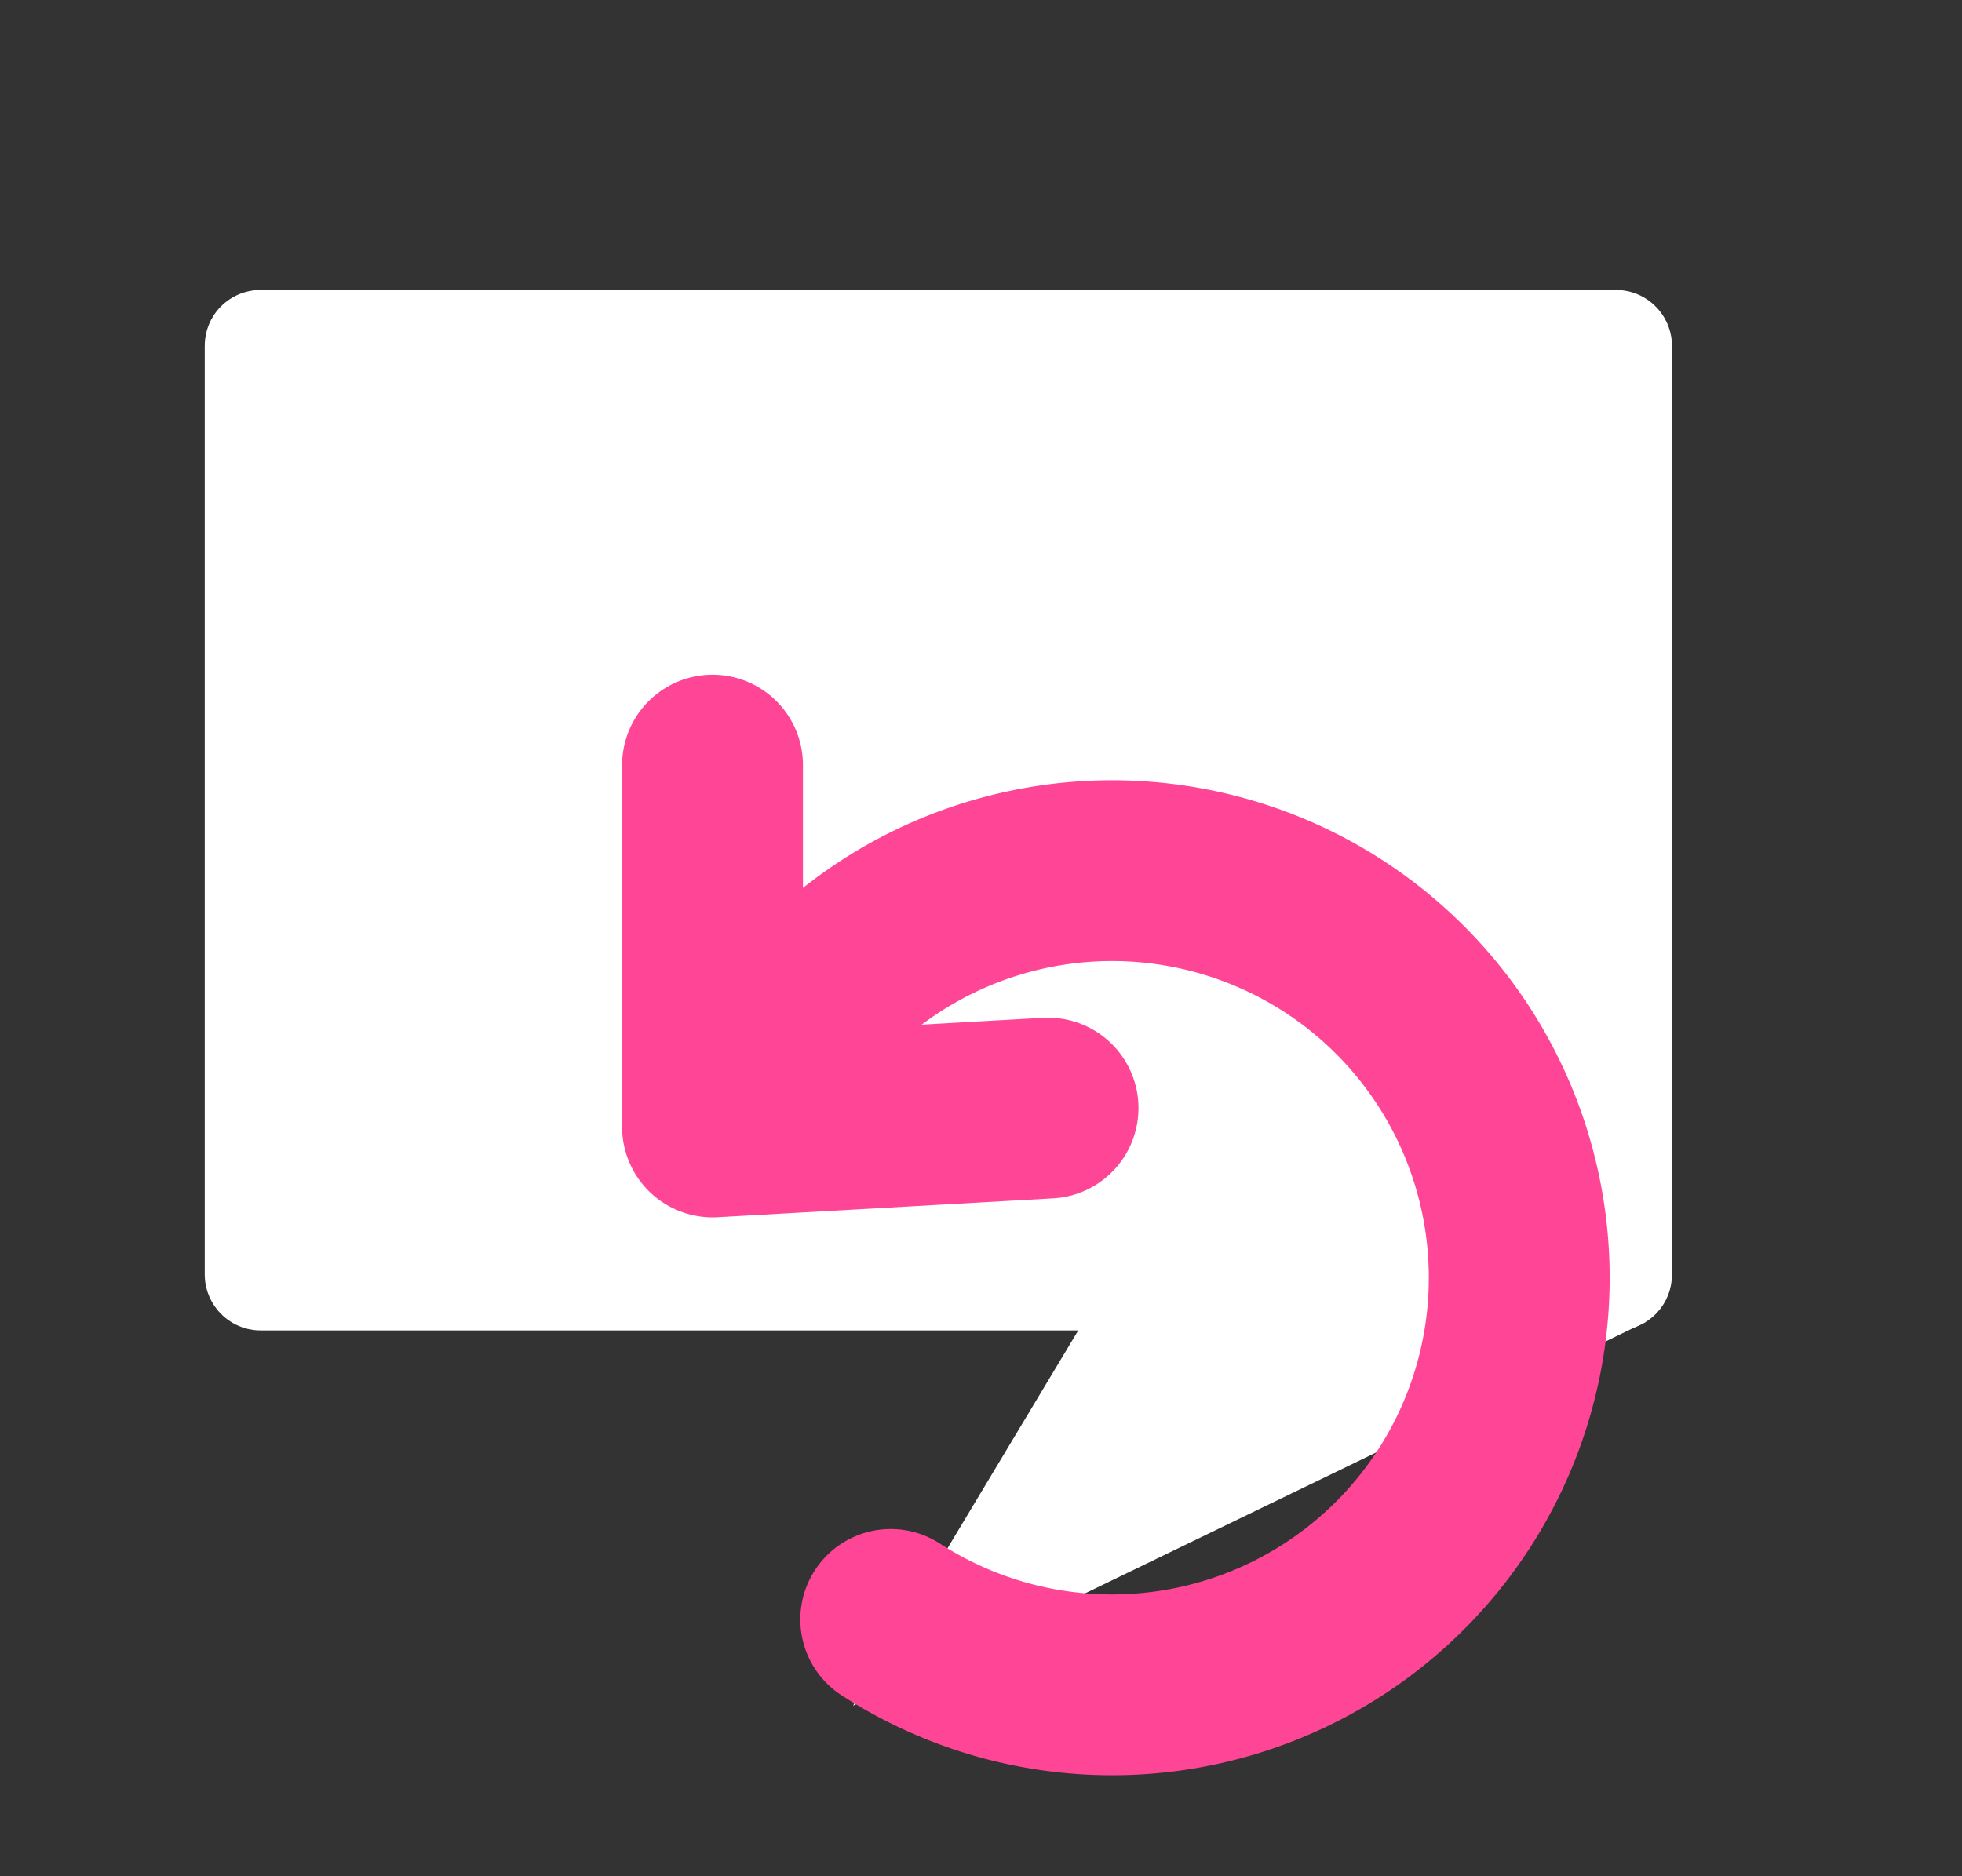
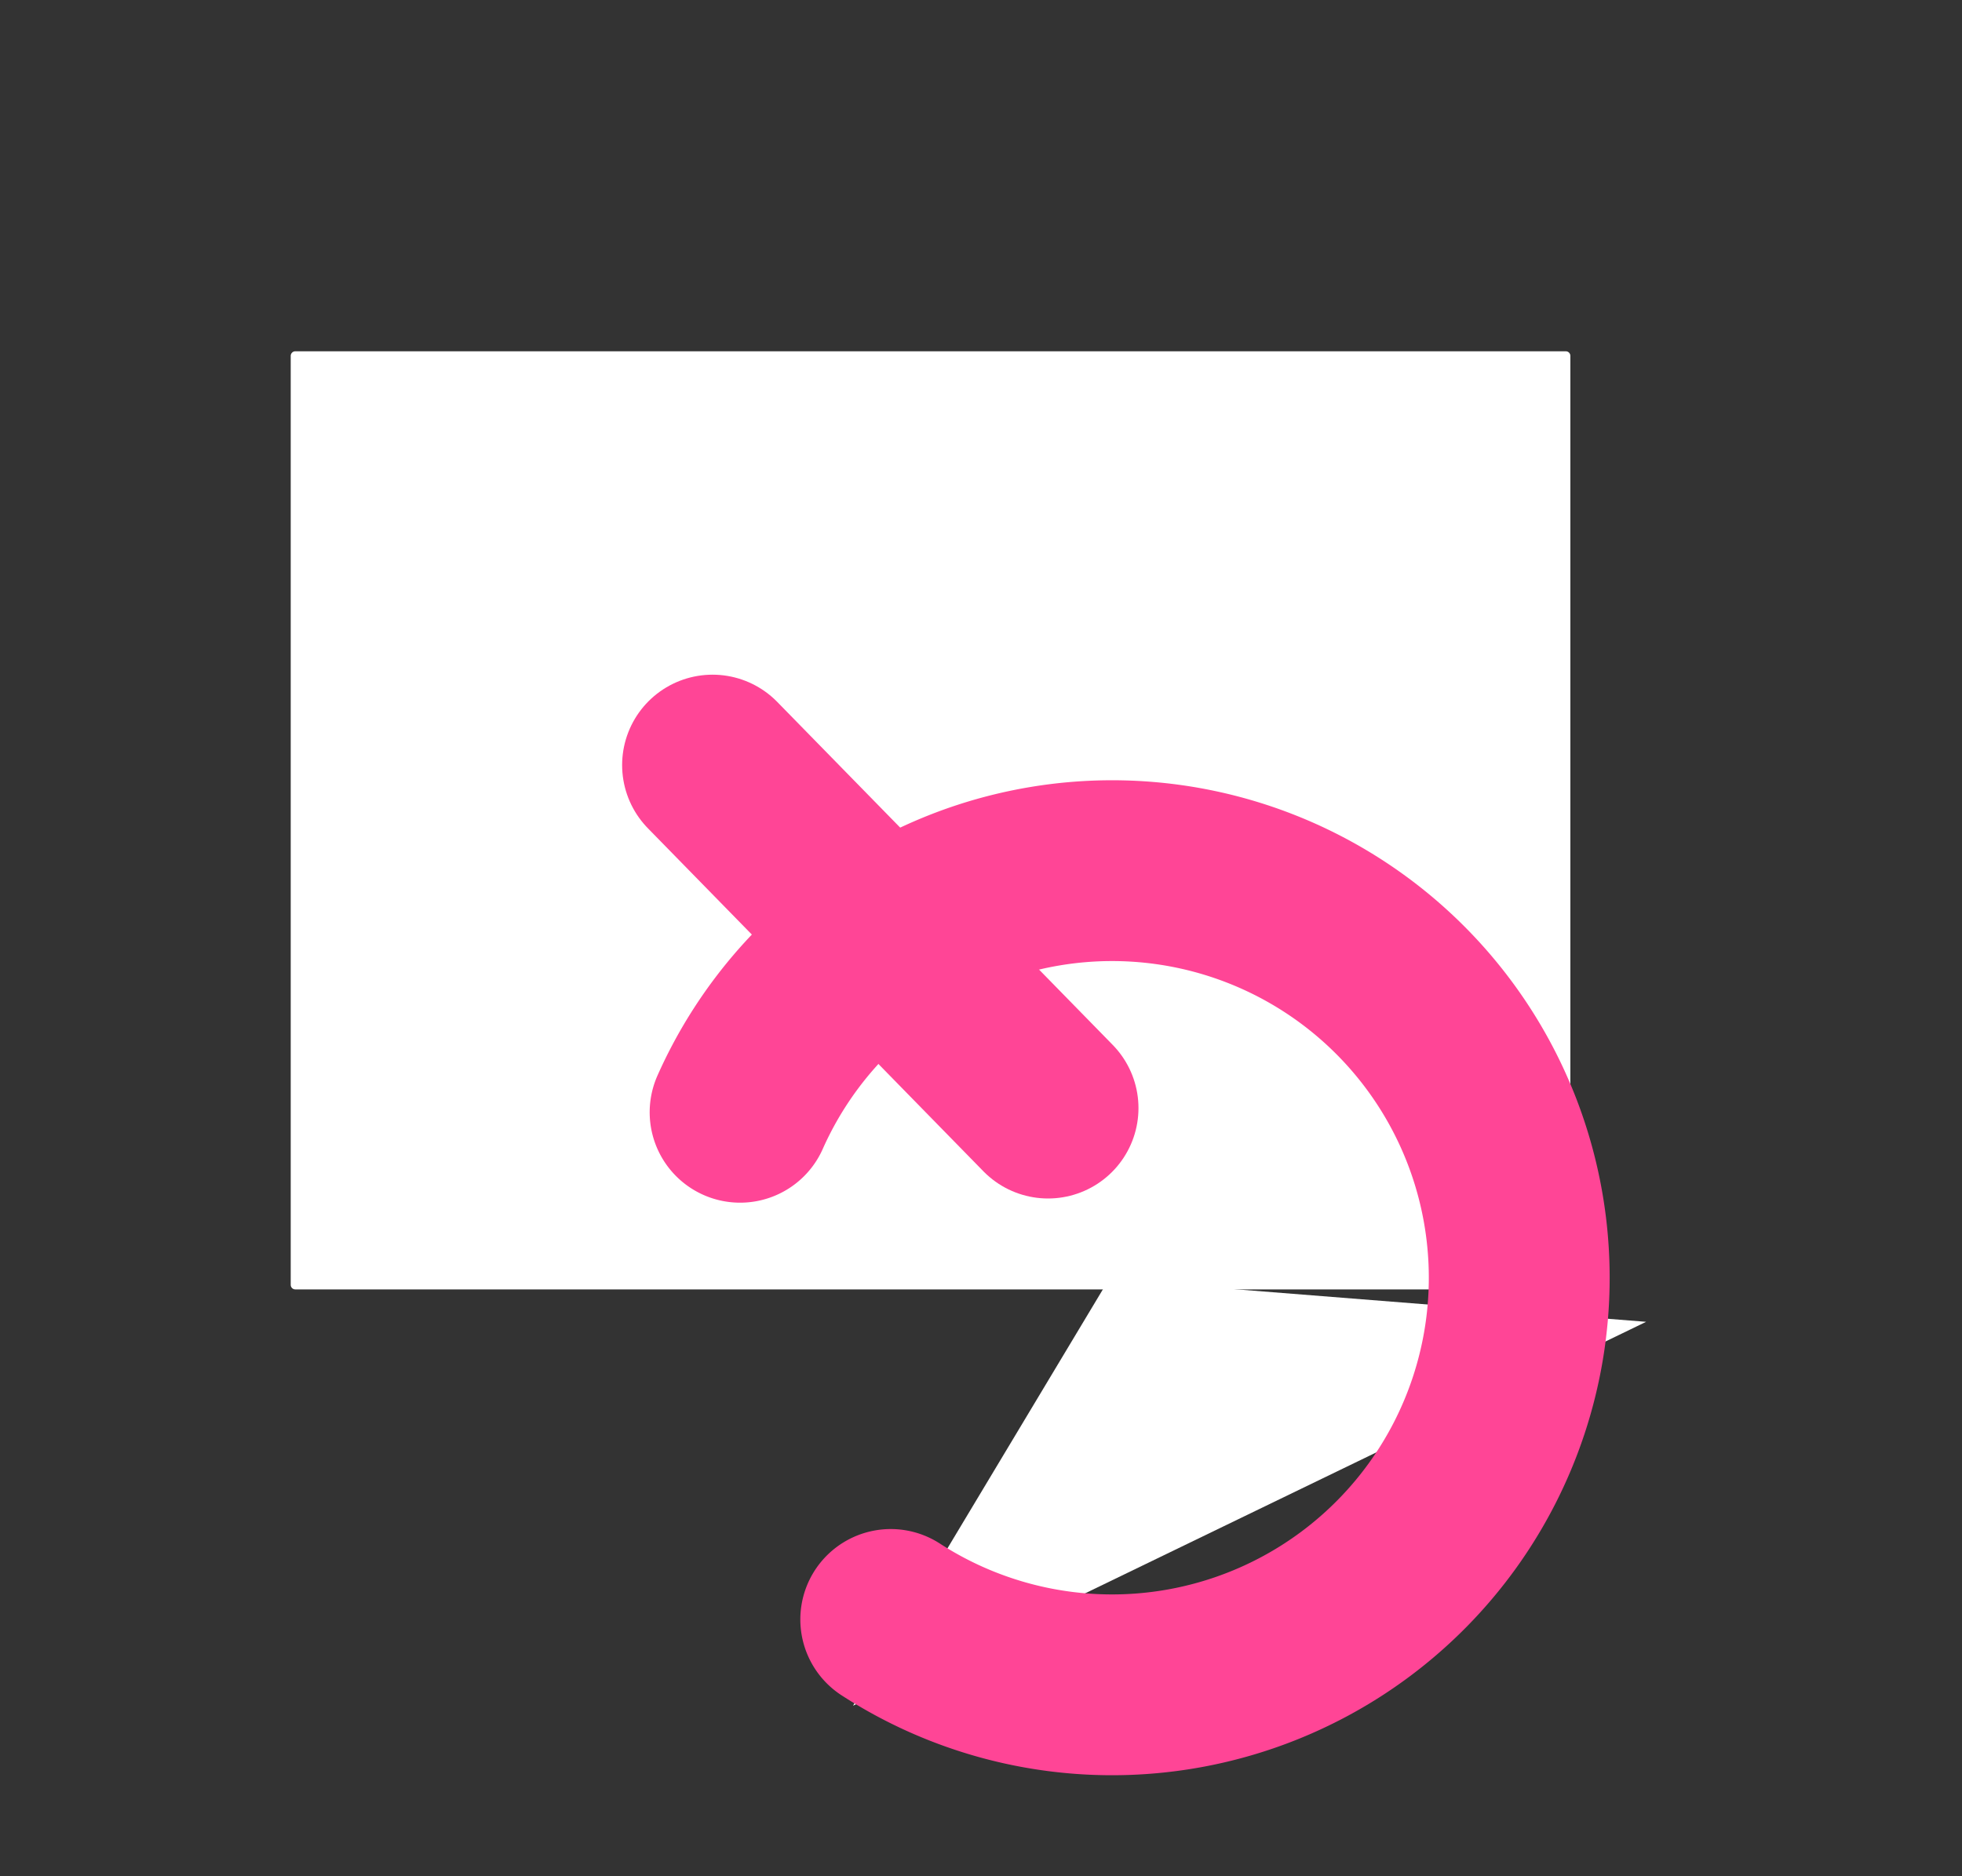
<svg xmlns="http://www.w3.org/2000/svg" xmlns:ns1="http://sodipodi.sourceforge.net/DTD/sodipodi-0.dtd" xmlns:ns2="http://www.inkscape.org/namespaces/inkscape" width="23" height="22" viewBox="0 0 23 22" fill="none" version="1.1" id="svg4" ns1:docname="clear_style.svg" ns2:version="1.2.2 (732a01da63, 2022-12-09)" xml:space="preserve">
  <rect x="0" y="0" width="23" height="22" fill="#333333" stroke="none" />
  <defs id="defs8" />
  <ns1:namedview id="namedview6" pagecolor="#505050" bordercolor="#eeeeee" borderopacity="1" ns2:showpageshadow="0" ns2:pageopacity="0" ns2:pagecheckerboard="0" ns2:deskcolor="#505050" showgrid="true" ns2:zoom="22.627417" ns2:cx="-4.574097" ns2:cy="10.960155" ns2:window-width="1920" ns2:window-height="1017" ns2:window-x="-8" ns2:window-y="-8" ns2:window-maximized="1" ns2:current-layer="svg4">
    <ns2:grid type="xygrid" id="grid6918" originx="0" originy="0" />
  </ns1:namedview>
  <path id="rect9566" style="fill:#ffffff;stroke:none;stroke-width:2;stroke-linecap:round;stroke-linejoin:round;stroke-dashoffset:0.237;fill-rule:evenodd;fill-opacity:1" d="m 3.461,4.119 c -0.029,0 -0.053,0.024 -0.053,0.053 V 15.066 c 0,0.029 0.024,0.053 0.053,0.053 h 14.895 c 0.029,0 0.053,-0.024 0.053,-0.053 V 4.172 c 0,-0.029 -0.024,-0.053 -0.053,-0.053 z" />
  <path style="display:inline;fill:#ffffff;fill-opacity:1;stroke:#ffffff;stroke-width:0;stroke-linecap:round;stroke-linejoin:miter;stroke-miterlimit:3.2;stroke-dasharray:none;stroke-dashoffset:0.237" d="M 19.297,15.499 10,20 13,15 Z" id="path9626" ns1:nodetypes="cccc" />
-   <rect style="display:inline;fill:none;fill-opacity:1;fill-rule:evenodd;stroke:#ffffff;stroke-width:1.2;stroke-linecap:round;stroke-miterlimit:3.2;stroke-dasharray:none;stroke-dashoffset:0.237;stroke-opacity:1" id="rect999" width="16" height="11" x="3" y="4" ry="0.053" />
  <path style="display:inline;fill:none;stroke:#ff4596;stroke-width:2.12;stroke-linecap:round;stroke-linejoin:round;stroke-dasharray:none;stroke-dashoffset:0.237;stroke-opacity:1" id="path2789" ns1:type="arc" ns1:cx="13.037281" ns1:cy="14.981825" ns1:rx="4.7729707" ns1:ry="4.7729707" ns1:start="3.5600983" ns1:end="2.1454842" ns1:arc-type="arc" d="m 8.676,13.042 a 4.773,4.773 0 0 1 4.67,-2.823 4.773,4.773 0 0 1 4.266,3.404 4.773,4.773 0 0 1 -1.716,5.181 4.773,4.773 0 0 1 -5.454,0.185" ns1:open="true" />
-   <path style="display:inline;fill:none;stroke:#ff4596;stroke-width:2.12;stroke-linecap:round;stroke-linejoin:round;stroke-dasharray:none;stroke-dashoffset:0.237;stroke-opacity:1" d="M 8.353,8.971 V 13.214 L 12.286,12.993" id="path2845" ns1:nodetypes="ccc" />
+   <path style="display:inline;fill:none;stroke:#ff4596;stroke-width:2.12;stroke-linecap:round;stroke-linejoin:round;stroke-dasharray:none;stroke-dashoffset:0.237;stroke-opacity:1" d="M 8.353,8.971 L 12.286,12.993" id="path2845" ns1:nodetypes="ccc" />
</svg>